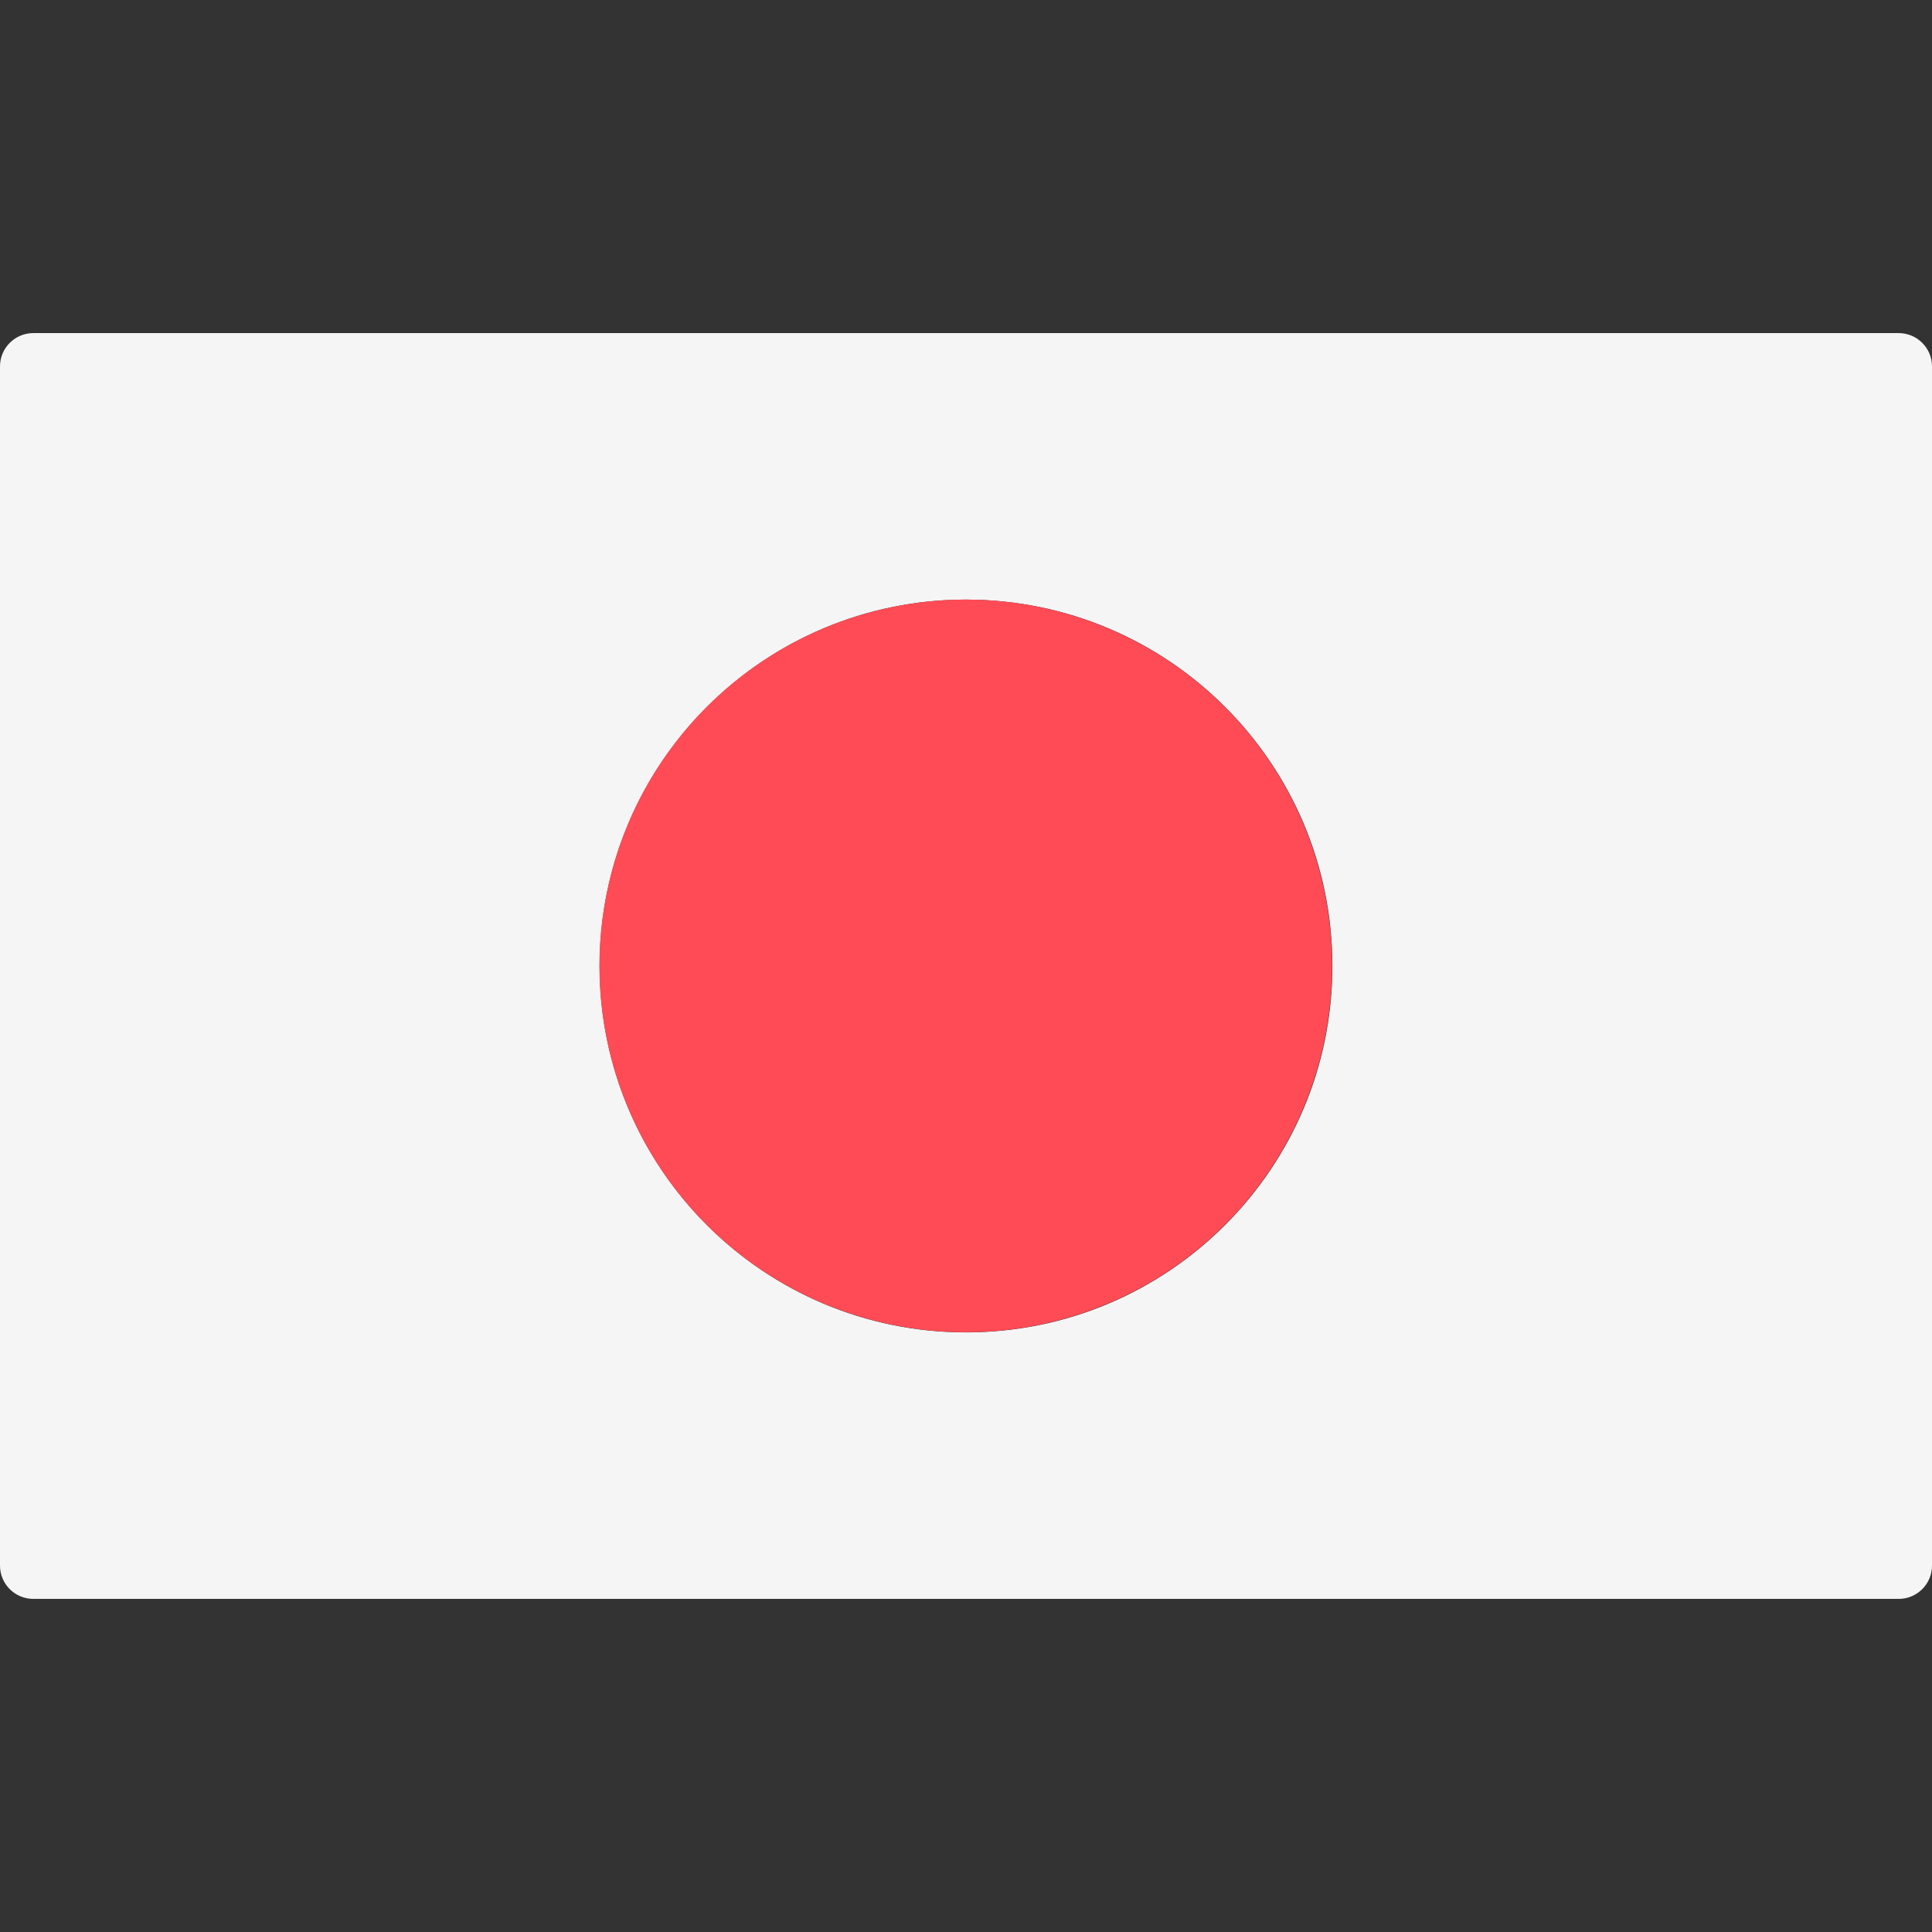
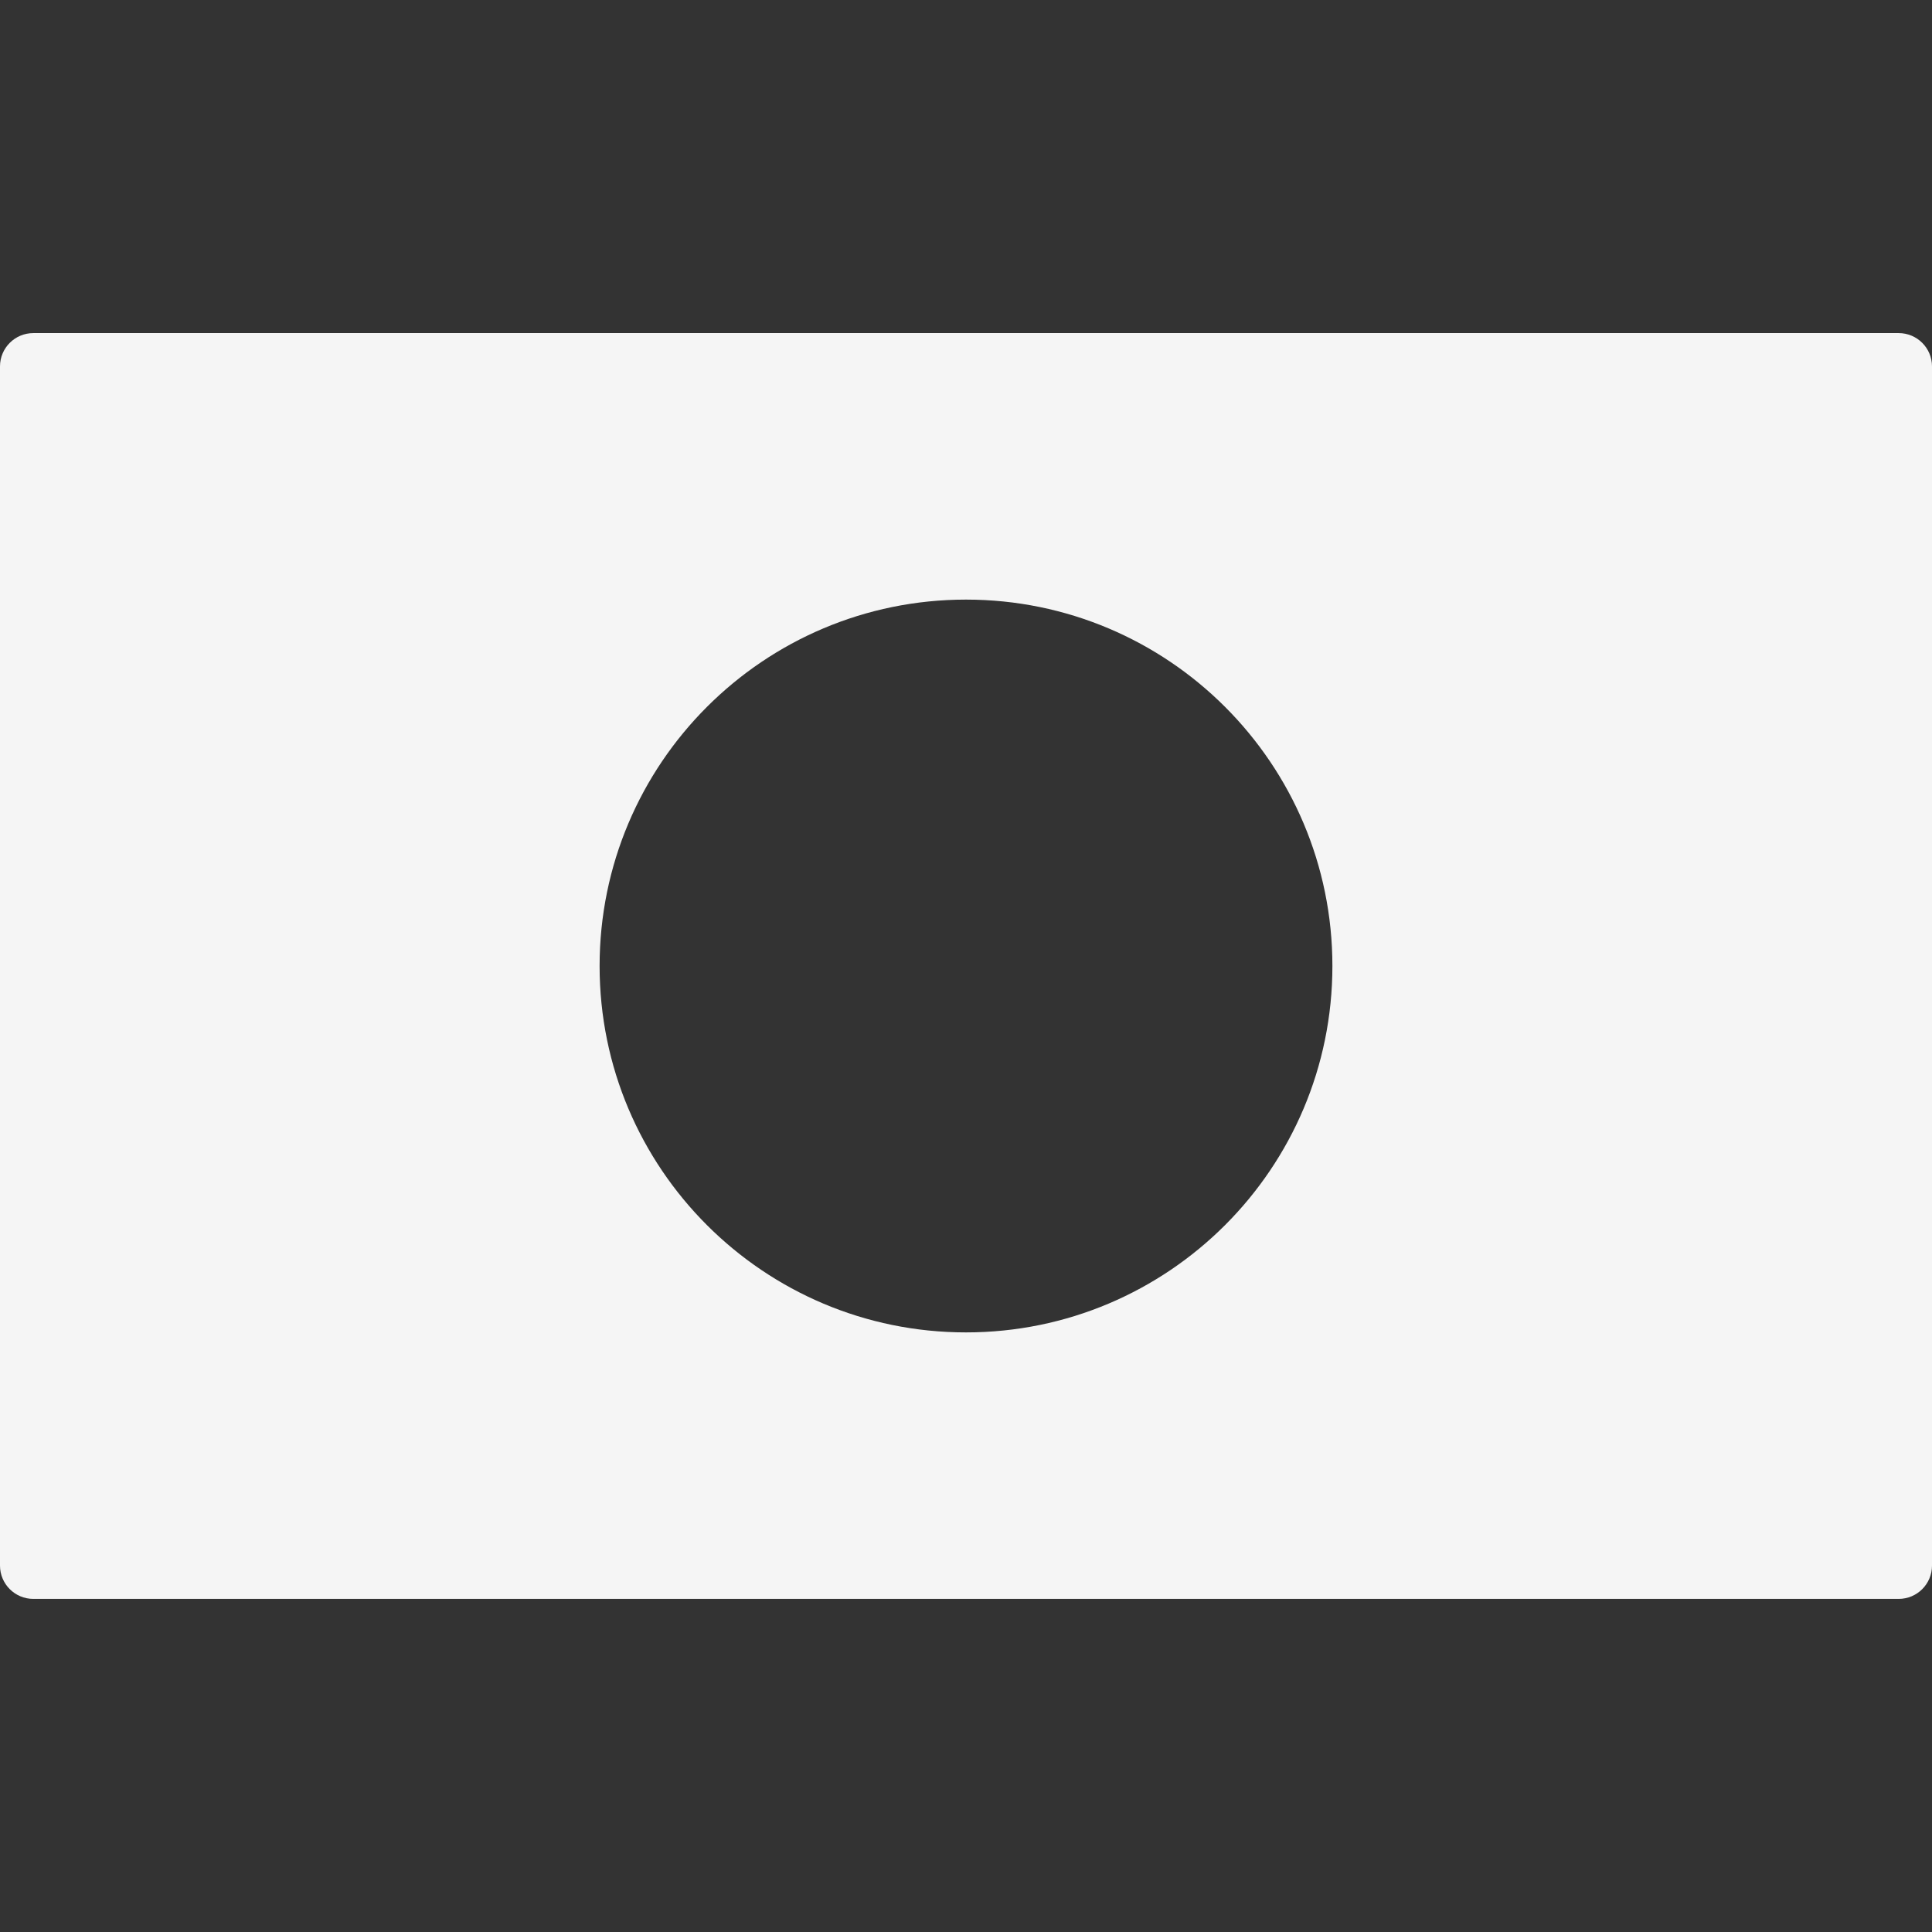
<svg xmlns="http://www.w3.org/2000/svg" version="1.1" id="Layer_1" x="0px" y="0px" viewBox="-49 141 512 512" style="enable-background:new -49 141 512 512;" xml:space="preserve">
  <rect x="-49" y="141" width="512" height="512" fill="#333333" stroke="none" />
  <g>
    <path style="fill:#F5F5F5;" d="M454.173,229.275H-40.172c-4.875,0-8.828,3.953-8.828,8.828v317.793   c0,4.875,3.953,8.828,8.828,8.828h494.344c4.875,0,8.828-3.952,8.829-8.828V238.103   C463.001,233.228,459.048,229.275,454.173,229.275z M207,494.1c-53.627,0-97.1-43.473-97.1-97.1s43.473-97.1,97.1-97.1   c53.627,0,97.1,43.473,97.1,97.1S260.627,494.1,207,494.1z" />
-     <ellipse transform="matrix(0.707 -0.707 0.707 0.707 -220.093 262.65)" style="fill:#FF4B55;" cx="207" cy="397" rx="97.1" ry="97.1" />
  </g>
</svg>